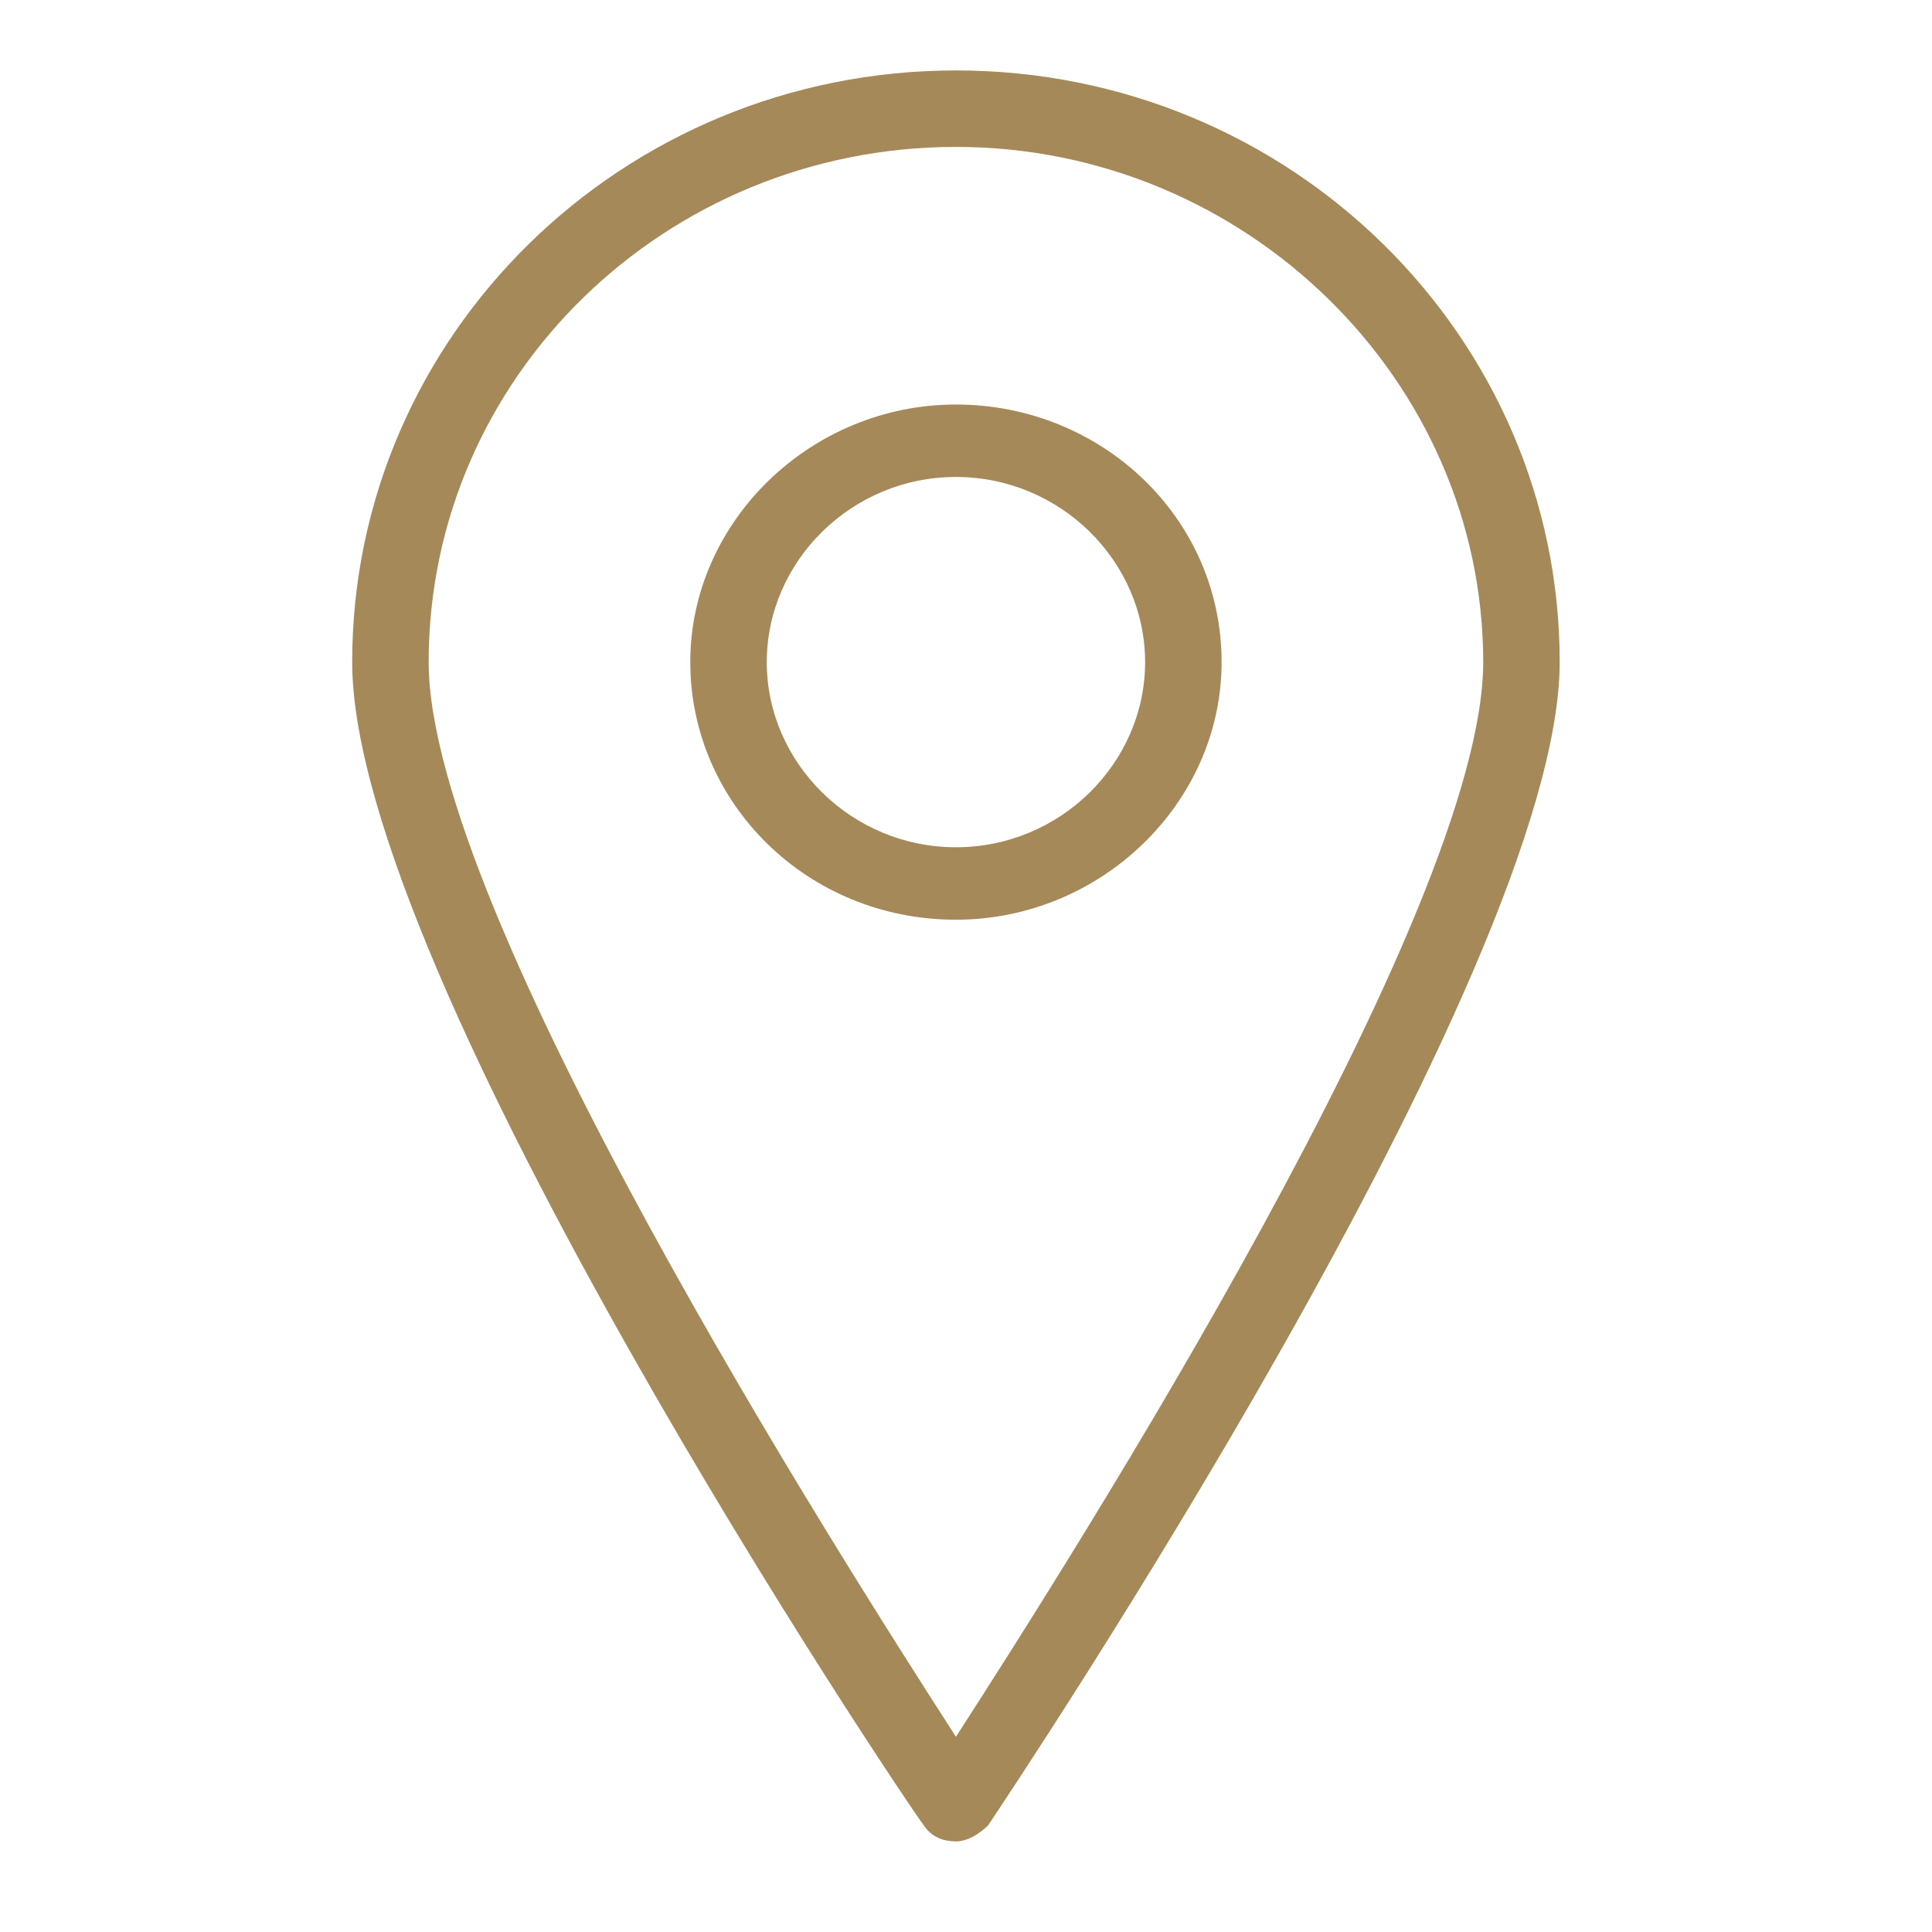
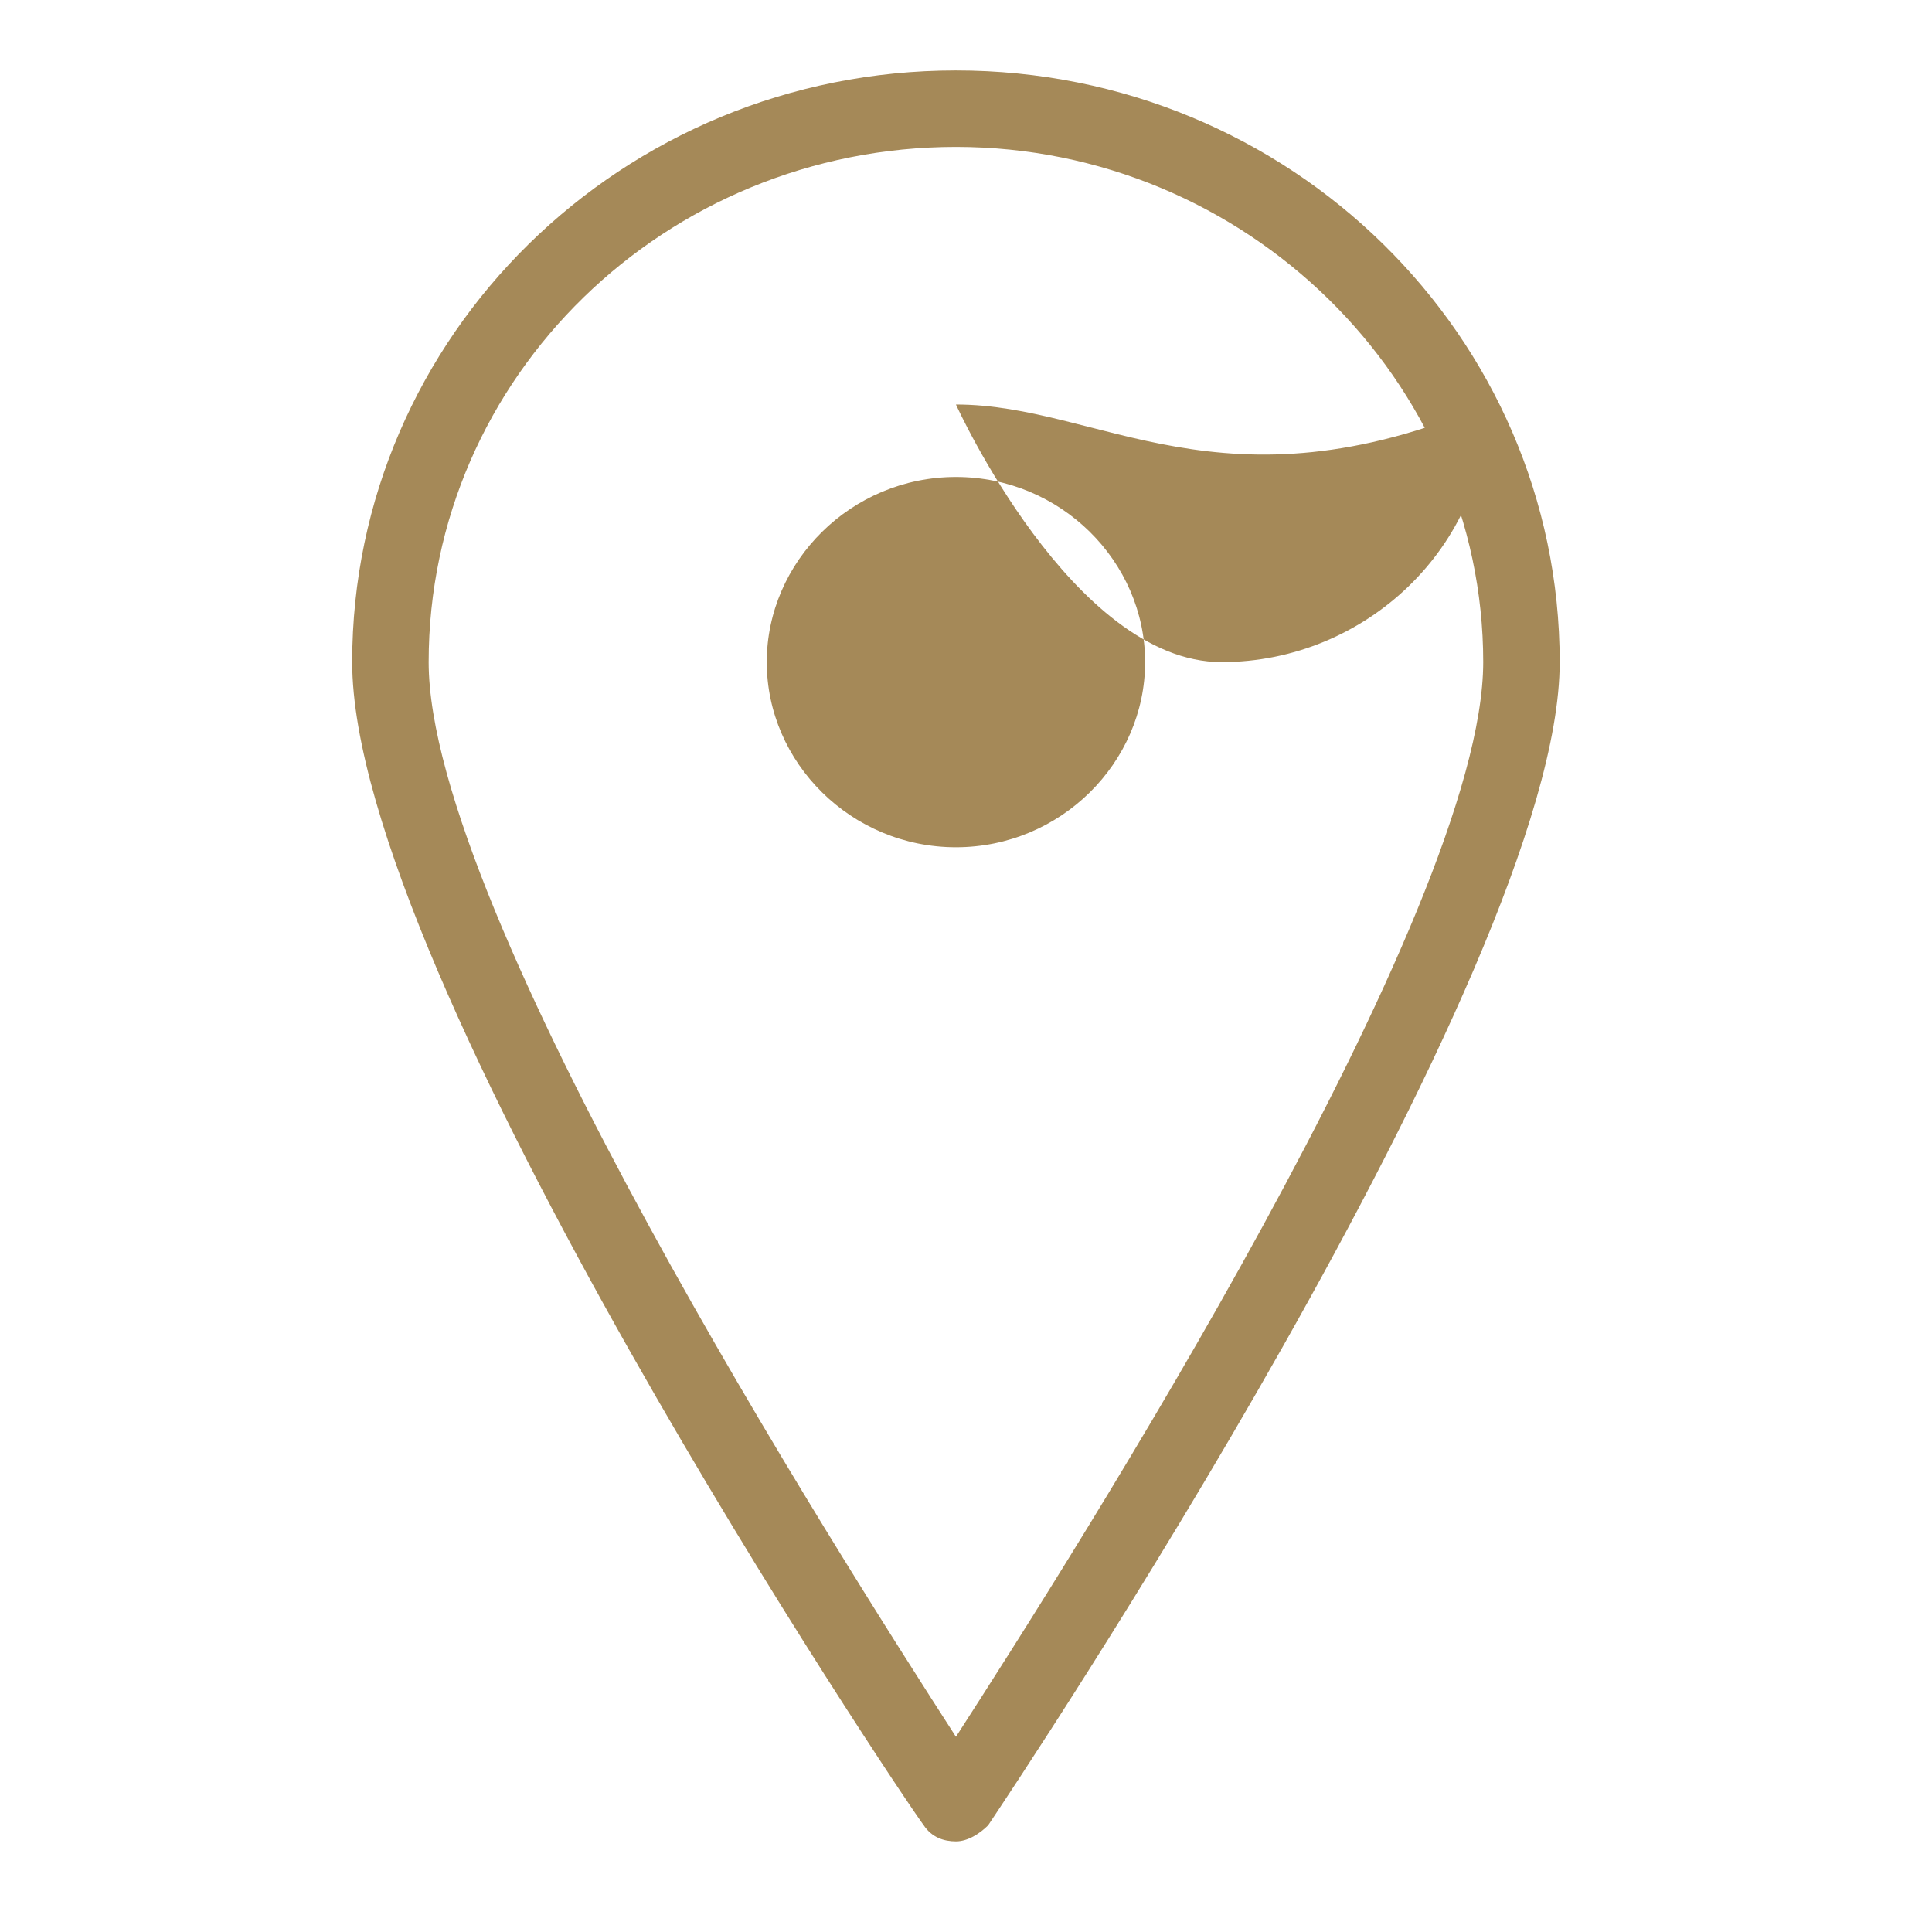
<svg xmlns="http://www.w3.org/2000/svg" version="1.1" id="Layer_1" x="0px" y="0px" width="48px" height="48px" viewBox="0 0 48 48" enable-background="new 0 0 48 48" xml:space="preserve">
  <g id="Shape_1015">
    <g>
-       <path fill="#A58958" d="M23.75,1.75c-8.3,0-15,6.6-15,14.7c0,7.8,13.6,28.1,14.2,28.899c0.2,0.301,0.5,0.4,0.8,0.4    s0.6-0.2,0.8-0.4c0.601-0.899,14.2-21.2,14.2-28.899C38.75,8.35,32.05,1.75,23.75,1.75z M23.75,43.15    c-2.9-4.5-13.1-20.5-13.1-26.7c0-7.1,5.9-12.8,13.1-12.8s13.1,5.8,13.1,12.8C36.85,22.65,26.65,38.65,23.75,43.15z M23.75,10.05    c-3.6,0-6.6,2.9-6.6,6.4s2.9,6.4,6.6,6.4c3.6,0,6.6-2.9,6.6-6.4C30.35,12.85,27.35,10.05,23.75,10.05z M23.75,21.05    c-2.6,0-4.7-2.1-4.7-4.6s2.1-4.6,4.7-4.6c2.6,0,4.7,2.1,4.7,4.6S26.35,21.05,23.75,21.05z" />
+       <path fill="#A58958" d="M23.75,1.75c-8.3,0-15,6.6-15,14.7c0,7.8,13.6,28.1,14.2,28.899c0.2,0.301,0.5,0.4,0.8,0.4    s0.6-0.2,0.8-0.4c0.601-0.899,14.2-21.2,14.2-28.899C38.75,8.35,32.05,1.75,23.75,1.75z M23.75,43.15    c-2.9-4.5-13.1-20.5-13.1-26.7c0-7.1,5.9-12.8,13.1-12.8s13.1,5.8,13.1,12.8C36.85,22.65,26.65,38.65,23.75,43.15z M23.75,10.05    s2.9,6.4,6.6,6.4c3.6,0,6.6-2.9,6.6-6.4C30.35,12.85,27.35,10.05,23.75,10.05z M23.75,21.05    c-2.6,0-4.7-2.1-4.7-4.6s2.1-4.6,4.7-4.6c2.6,0,4.7,2.1,4.7,4.6S26.35,21.05,23.75,21.05z" />
    </g>
  </g>
</svg>